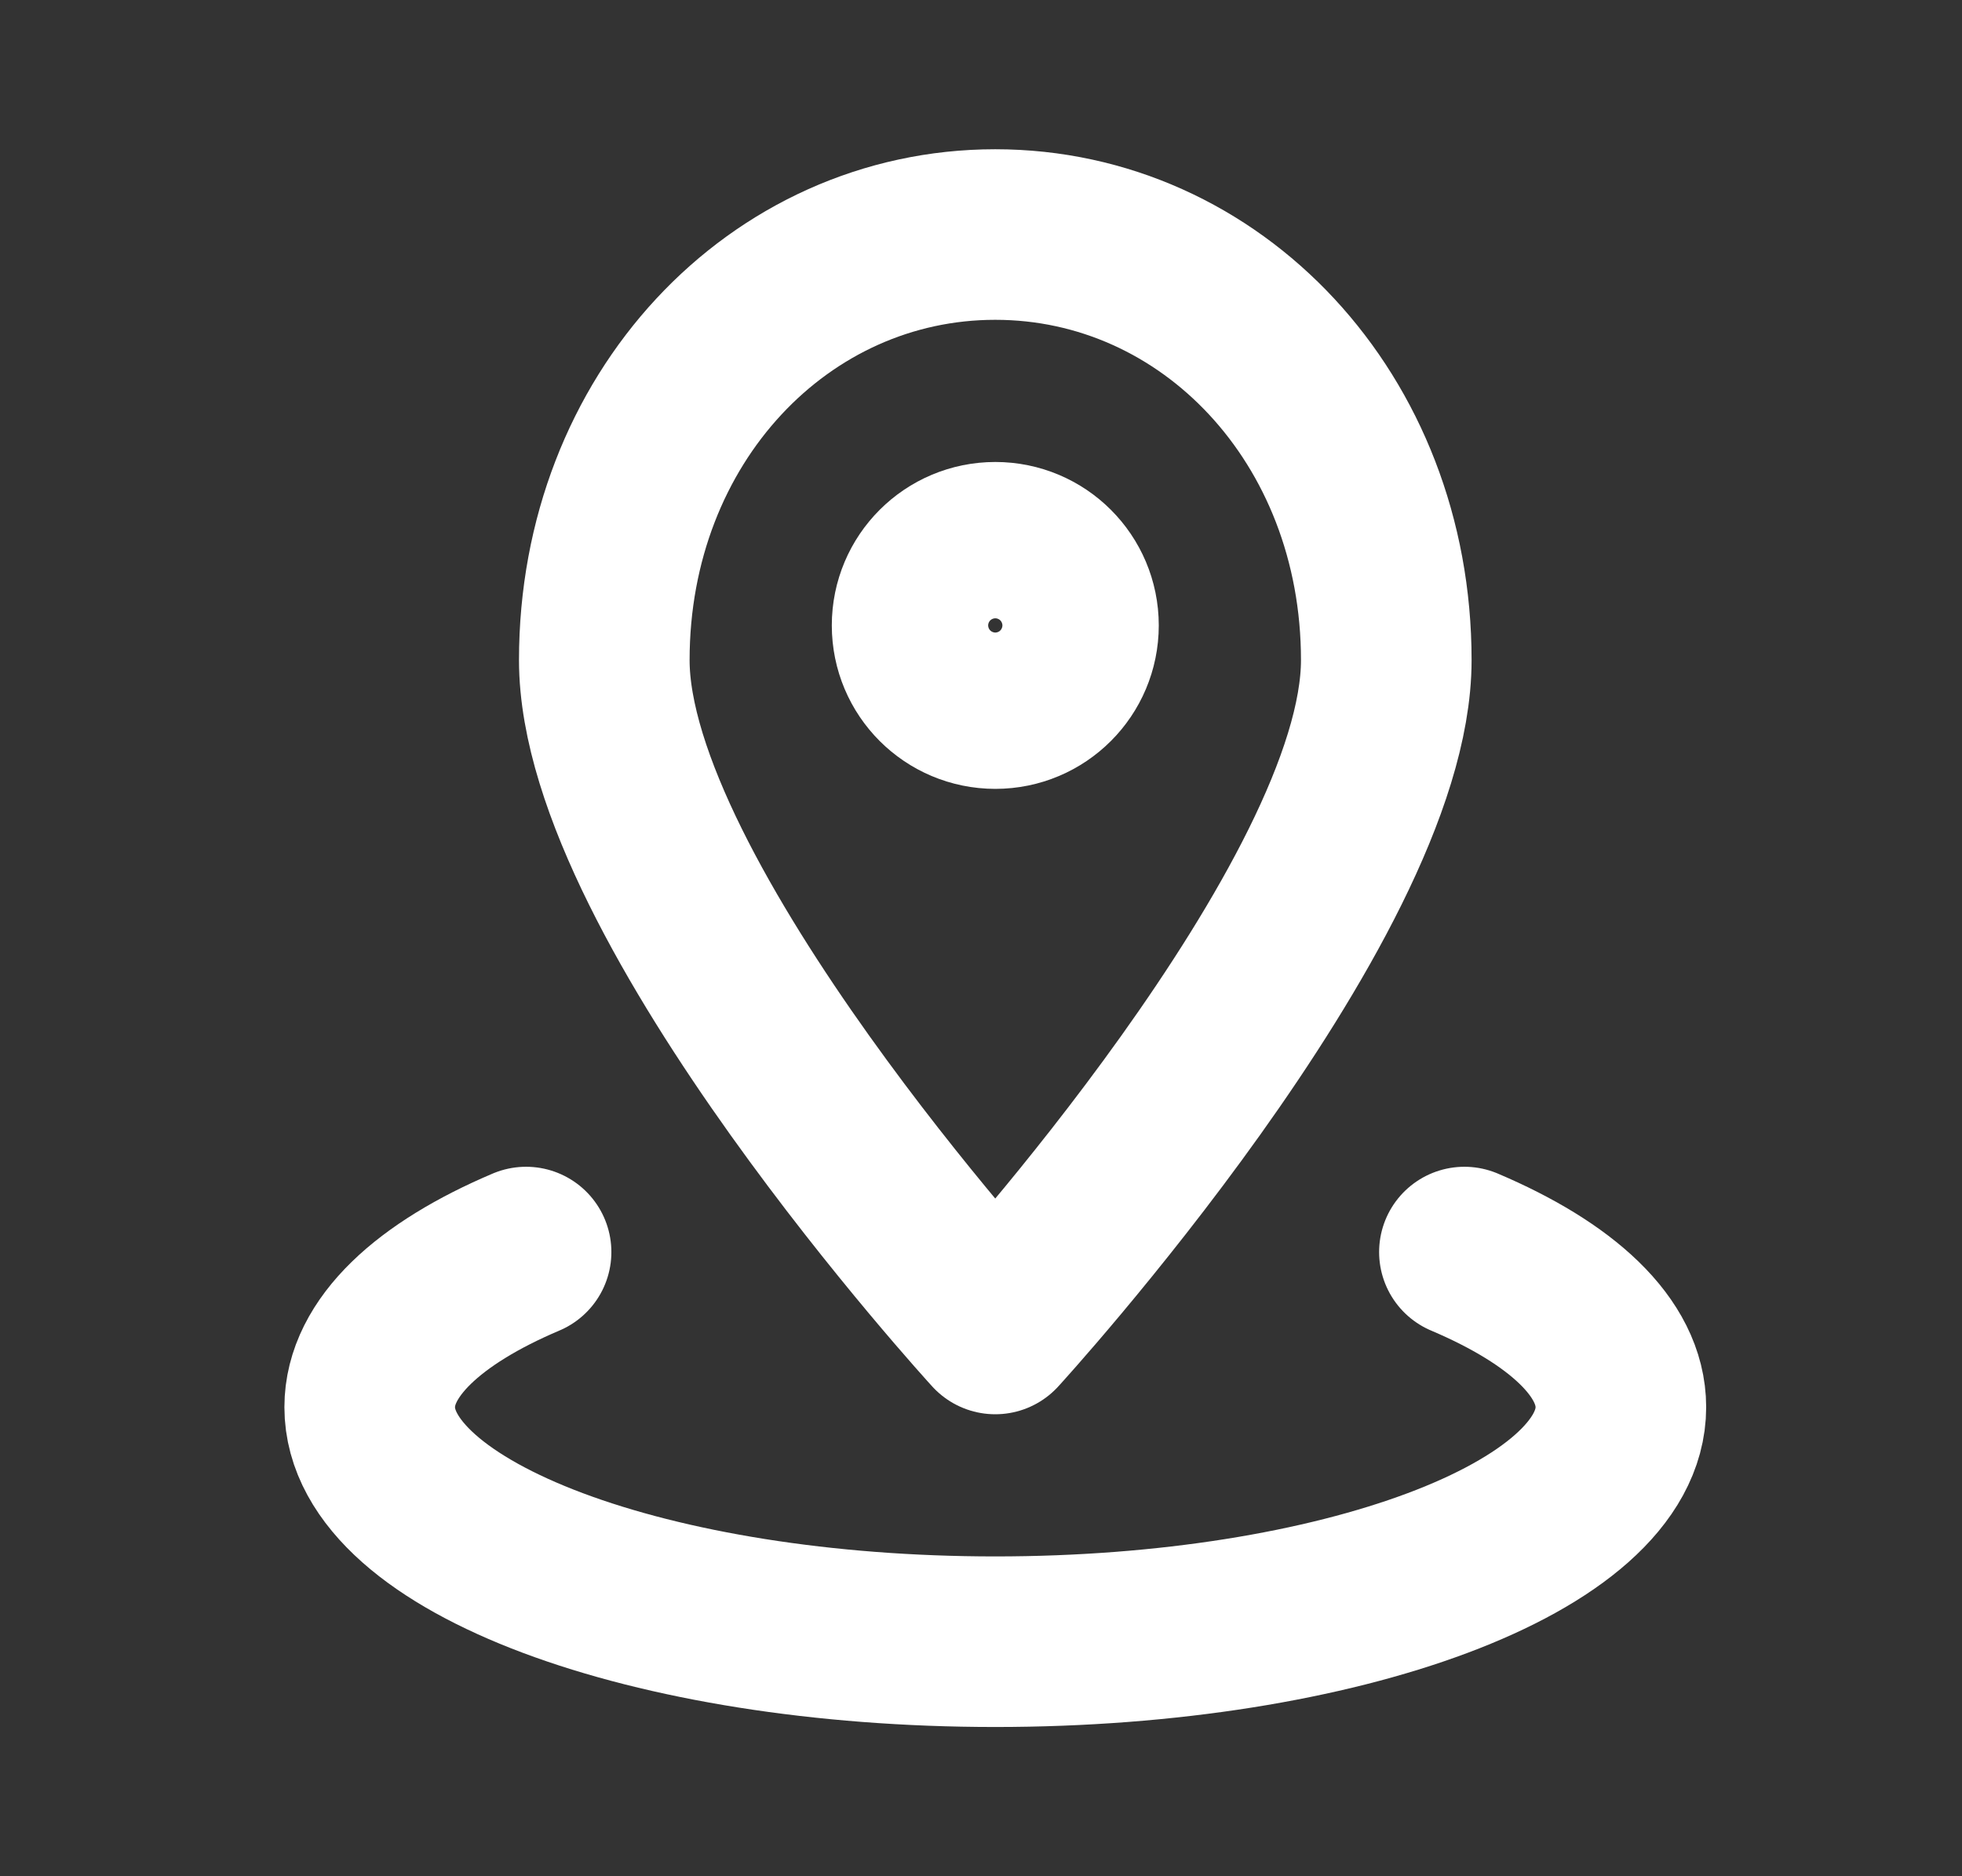
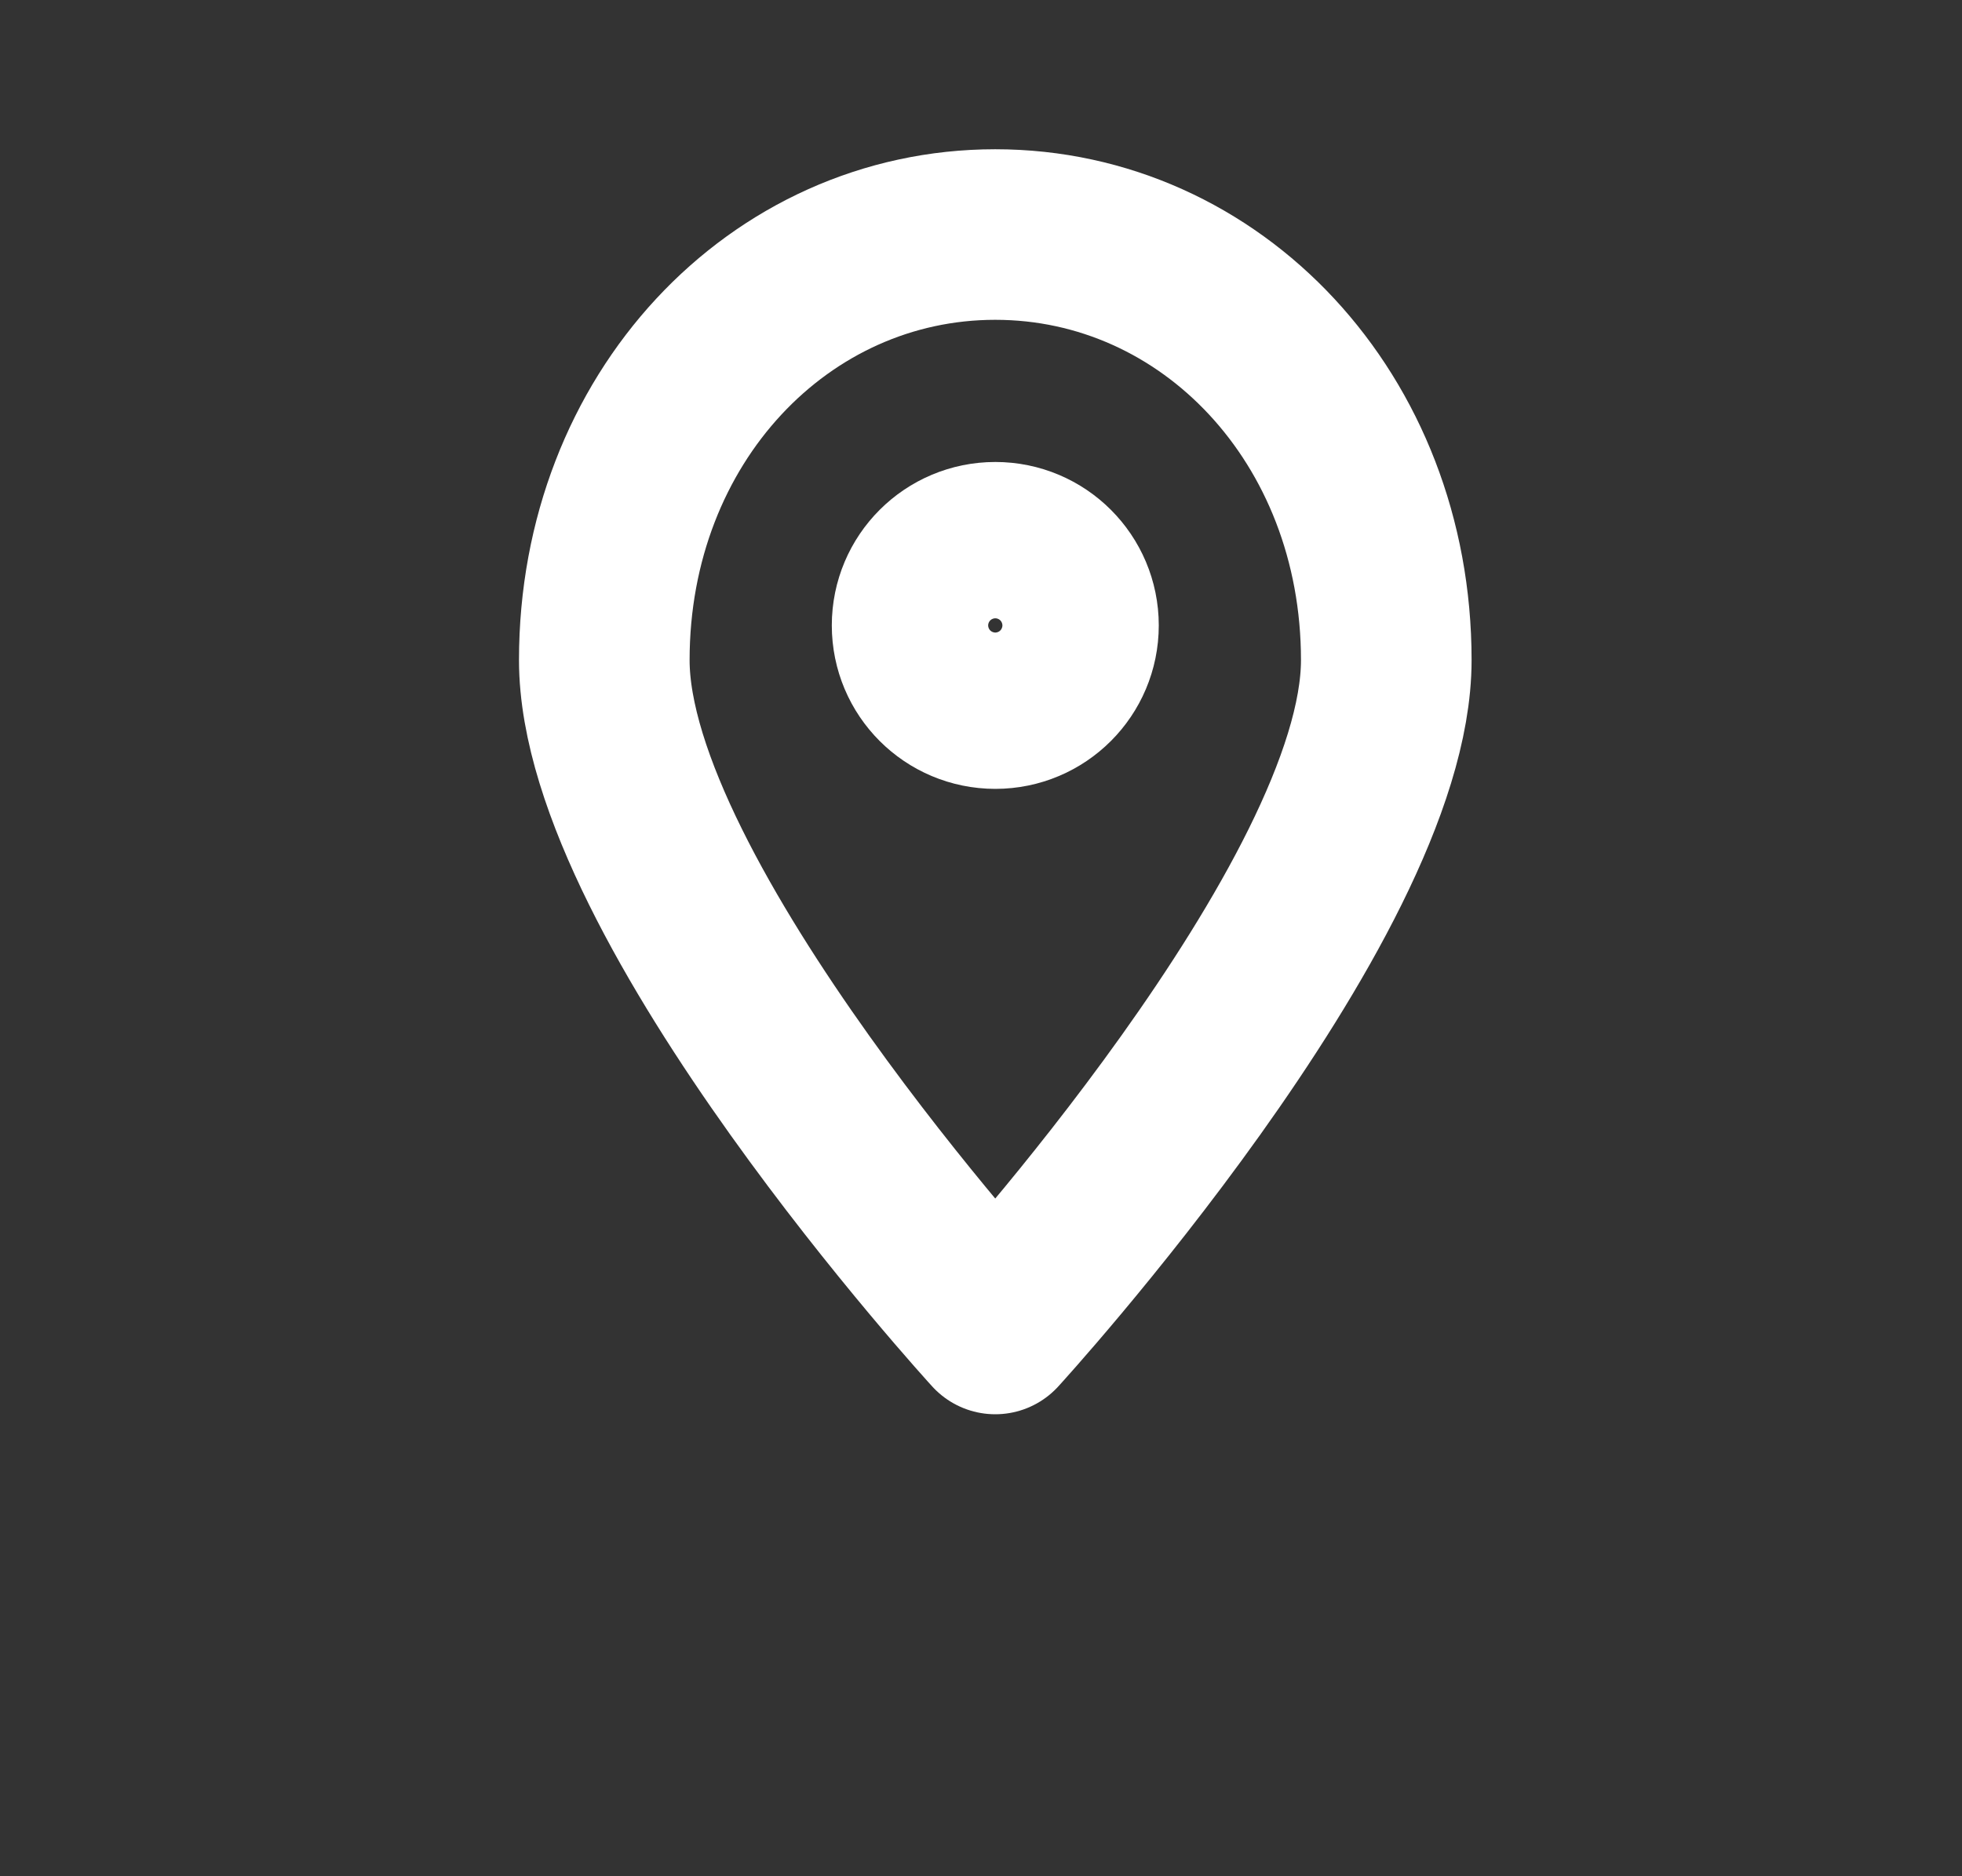
<svg xmlns="http://www.w3.org/2000/svg" width="23" height="22" viewBox="0 0 23 22" fill="none">
  <rect x="0" y="0" width="23" height="22" fill="#333333" stroke="none" />
-   <path d="M17.167 14.681C18.309 15.166 19.001 15.803 19.001 16.5C19.001 18.019 15.717 19.25 11.667 19.25C7.617 19.25 4.334 18.019 4.334 16.5C4.334 15.803 5.026 15.165 6.167 14.681" stroke="white" stroke-width="2" stroke-linecap="round" stroke-linejoin="round" />
  <path d="M16.251 7.74C16.251 10.576 11.667 15.583 11.667 15.583C11.667 15.583 7.084 10.576 7.084 7.74C7.084 4.906 9.136 2.75 11.667 2.75C14.198 2.75 16.251 4.906 16.251 7.74Z" stroke="white" stroke-width="2" stroke-linecap="round" stroke-linejoin="round" />
  <path d="M11.668 8.25C12.174 8.25 12.584 7.84 12.584 7.333C12.584 6.827 12.174 6.417 11.668 6.417C11.161 6.417 10.751 6.827 10.751 7.333C10.751 7.84 11.161 8.25 11.668 8.25Z" stroke="white" stroke-width="2" stroke-linecap="round" stroke-linejoin="round" />
</svg>